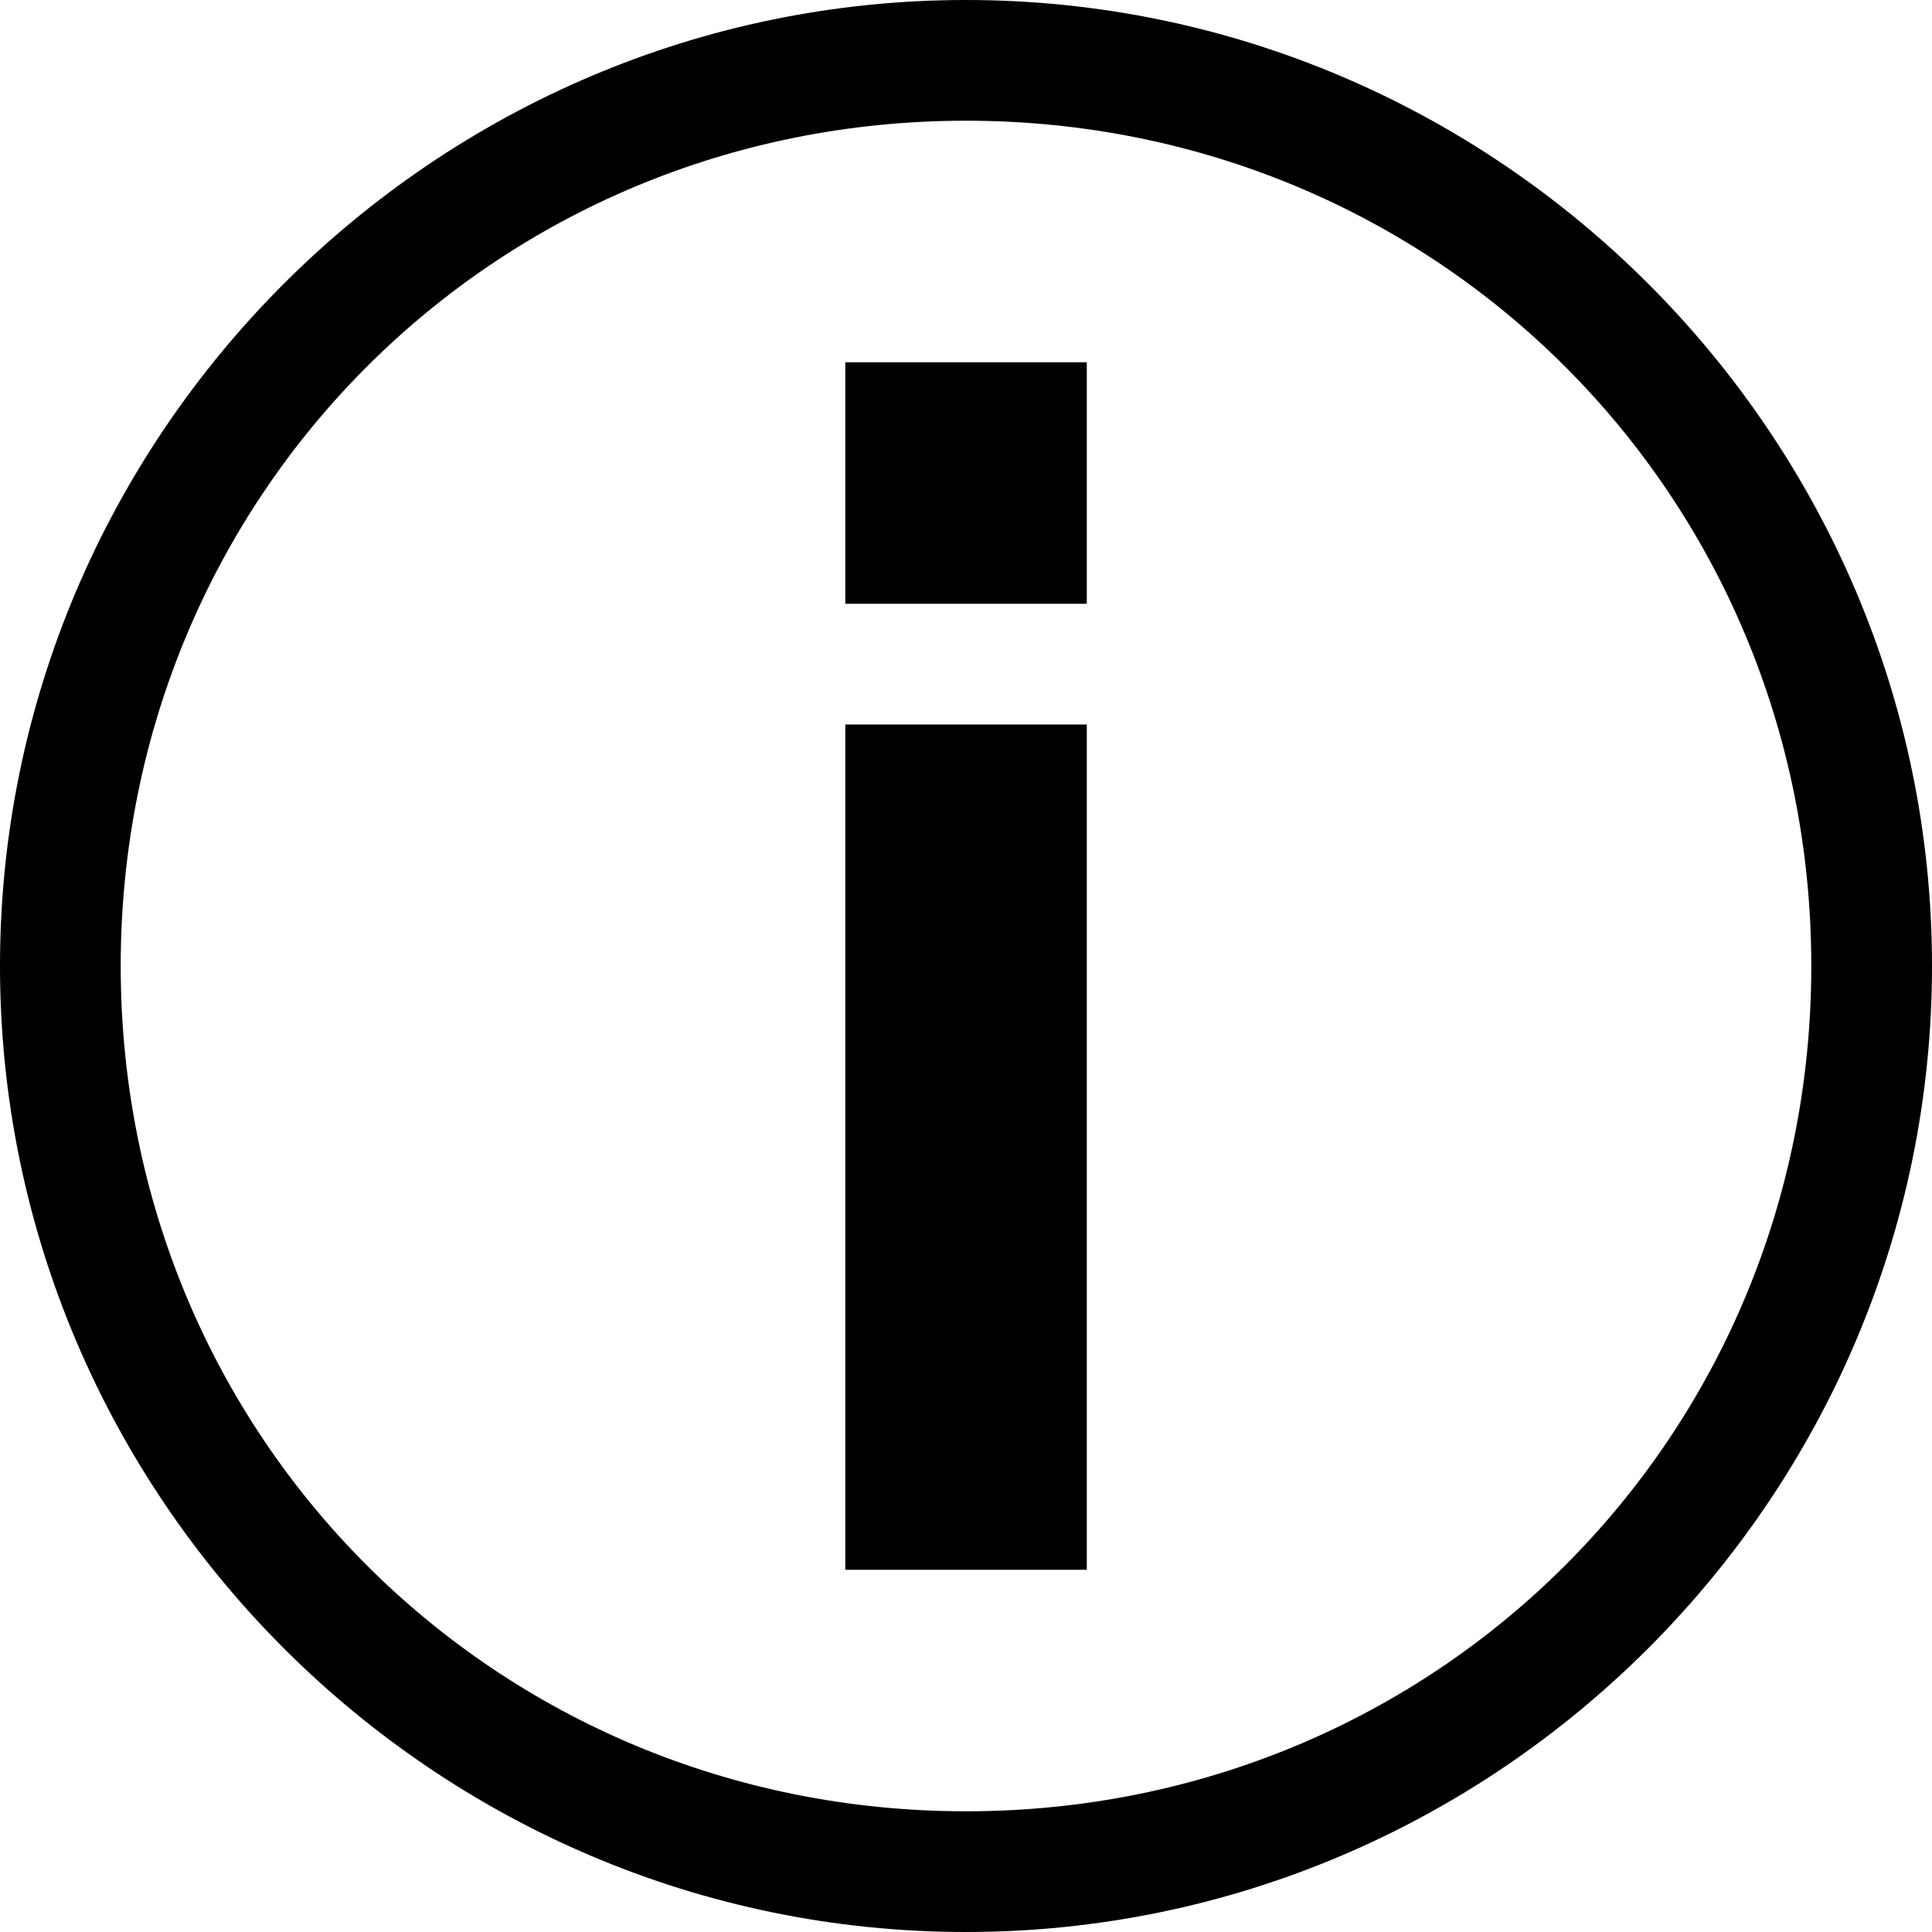
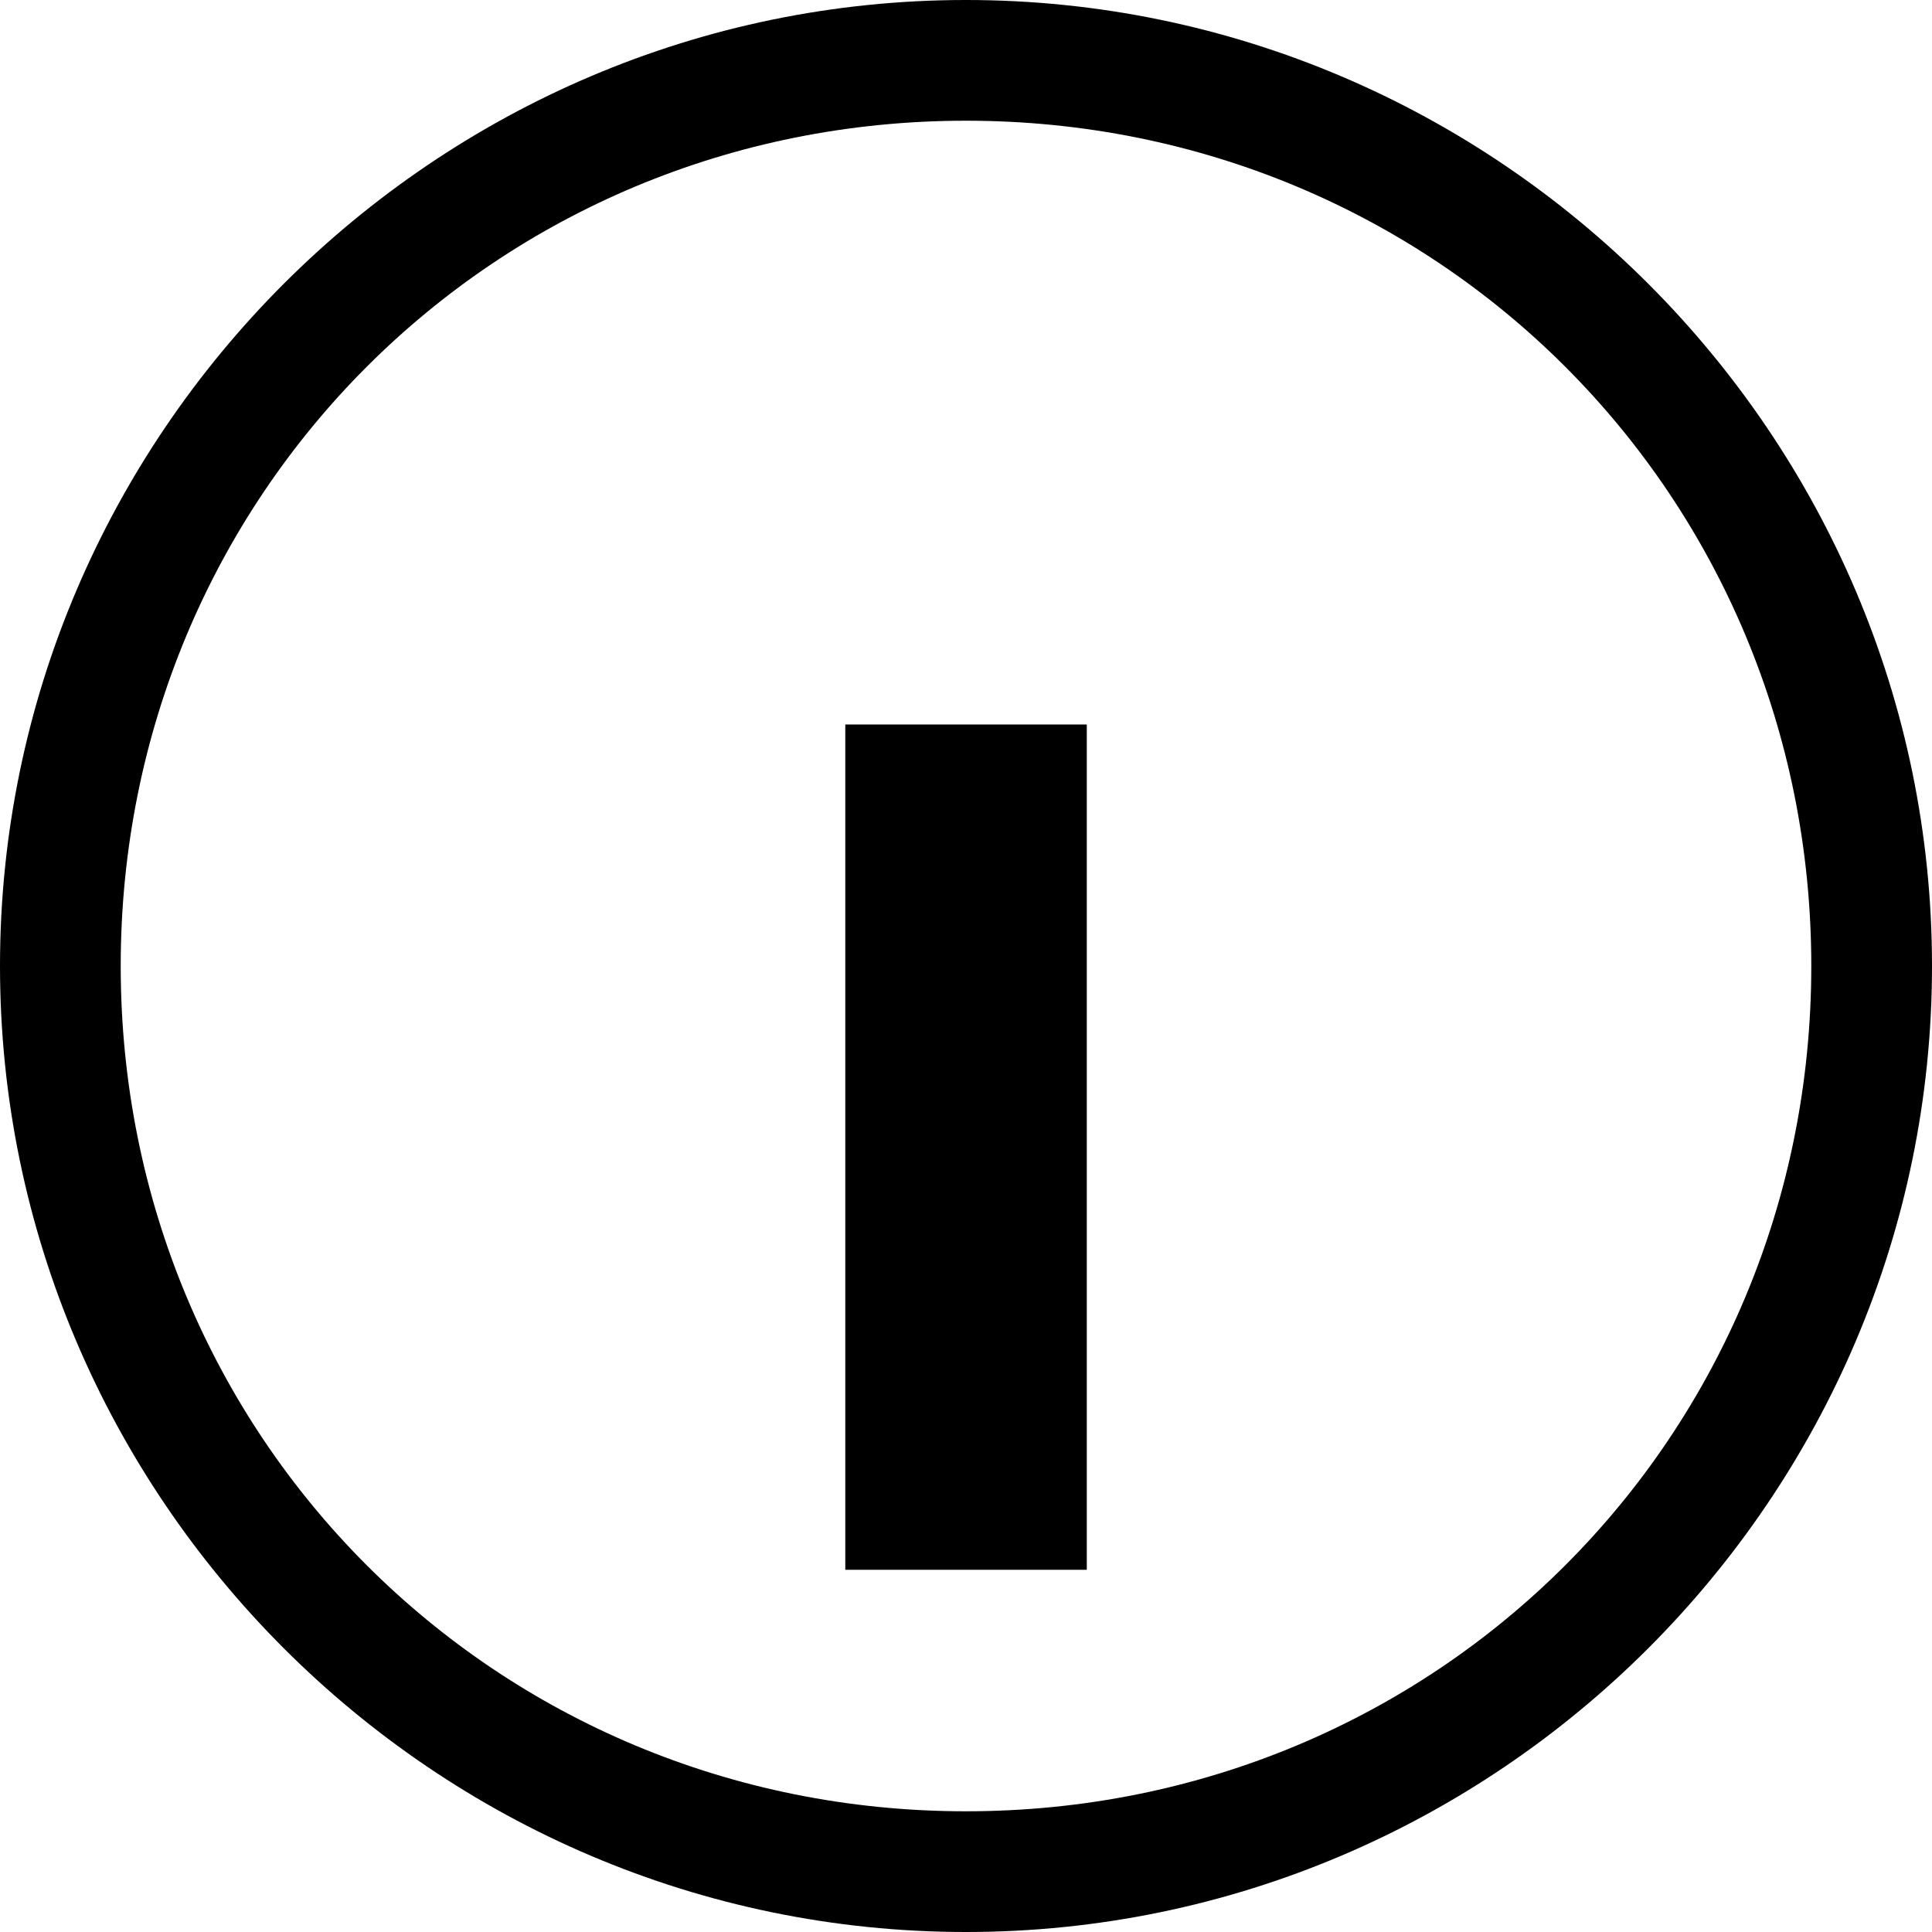
<svg xmlns="http://www.w3.org/2000/svg" version="1.1" id="Layer_1" x="0px" y="0px" width="20px" height="20px" viewBox="-4.5 -4.5 25 25" enable-background="new -4.5 -4.5 25 25" xml:space="preserve">
  <g id="intro">
    <path id="intro" d="M8-2.938c6.095,0,10.938,4.844,10.938,10.938c0,6.095-4.843,10.938-10.938,10.938   C1.906,18.938-2.938,14.095-2.938,8C-2.938,1.906,1.906-2.938,8-2.938z M8-4.5C1.125-4.5-4.5,1.125-4.5,8   c0,6.876,5.625,12.5,12.5,12.5c6.876,0,12.5-5.624,12.5-12.5C20.5,1.125,14.876-4.5,8-4.5L8-4.5z" />
-     <path id="intro" d="M6.438,4.875h3.125v10.938H6.438V4.875z" />
-     <path id="intro" d="M6.438,0.188h3.125v3.125H6.438V0.188z" />
+     <path id="intro" d="M6.438,4.875h3.125v10.938H6.438z" />
  </g>
</svg>